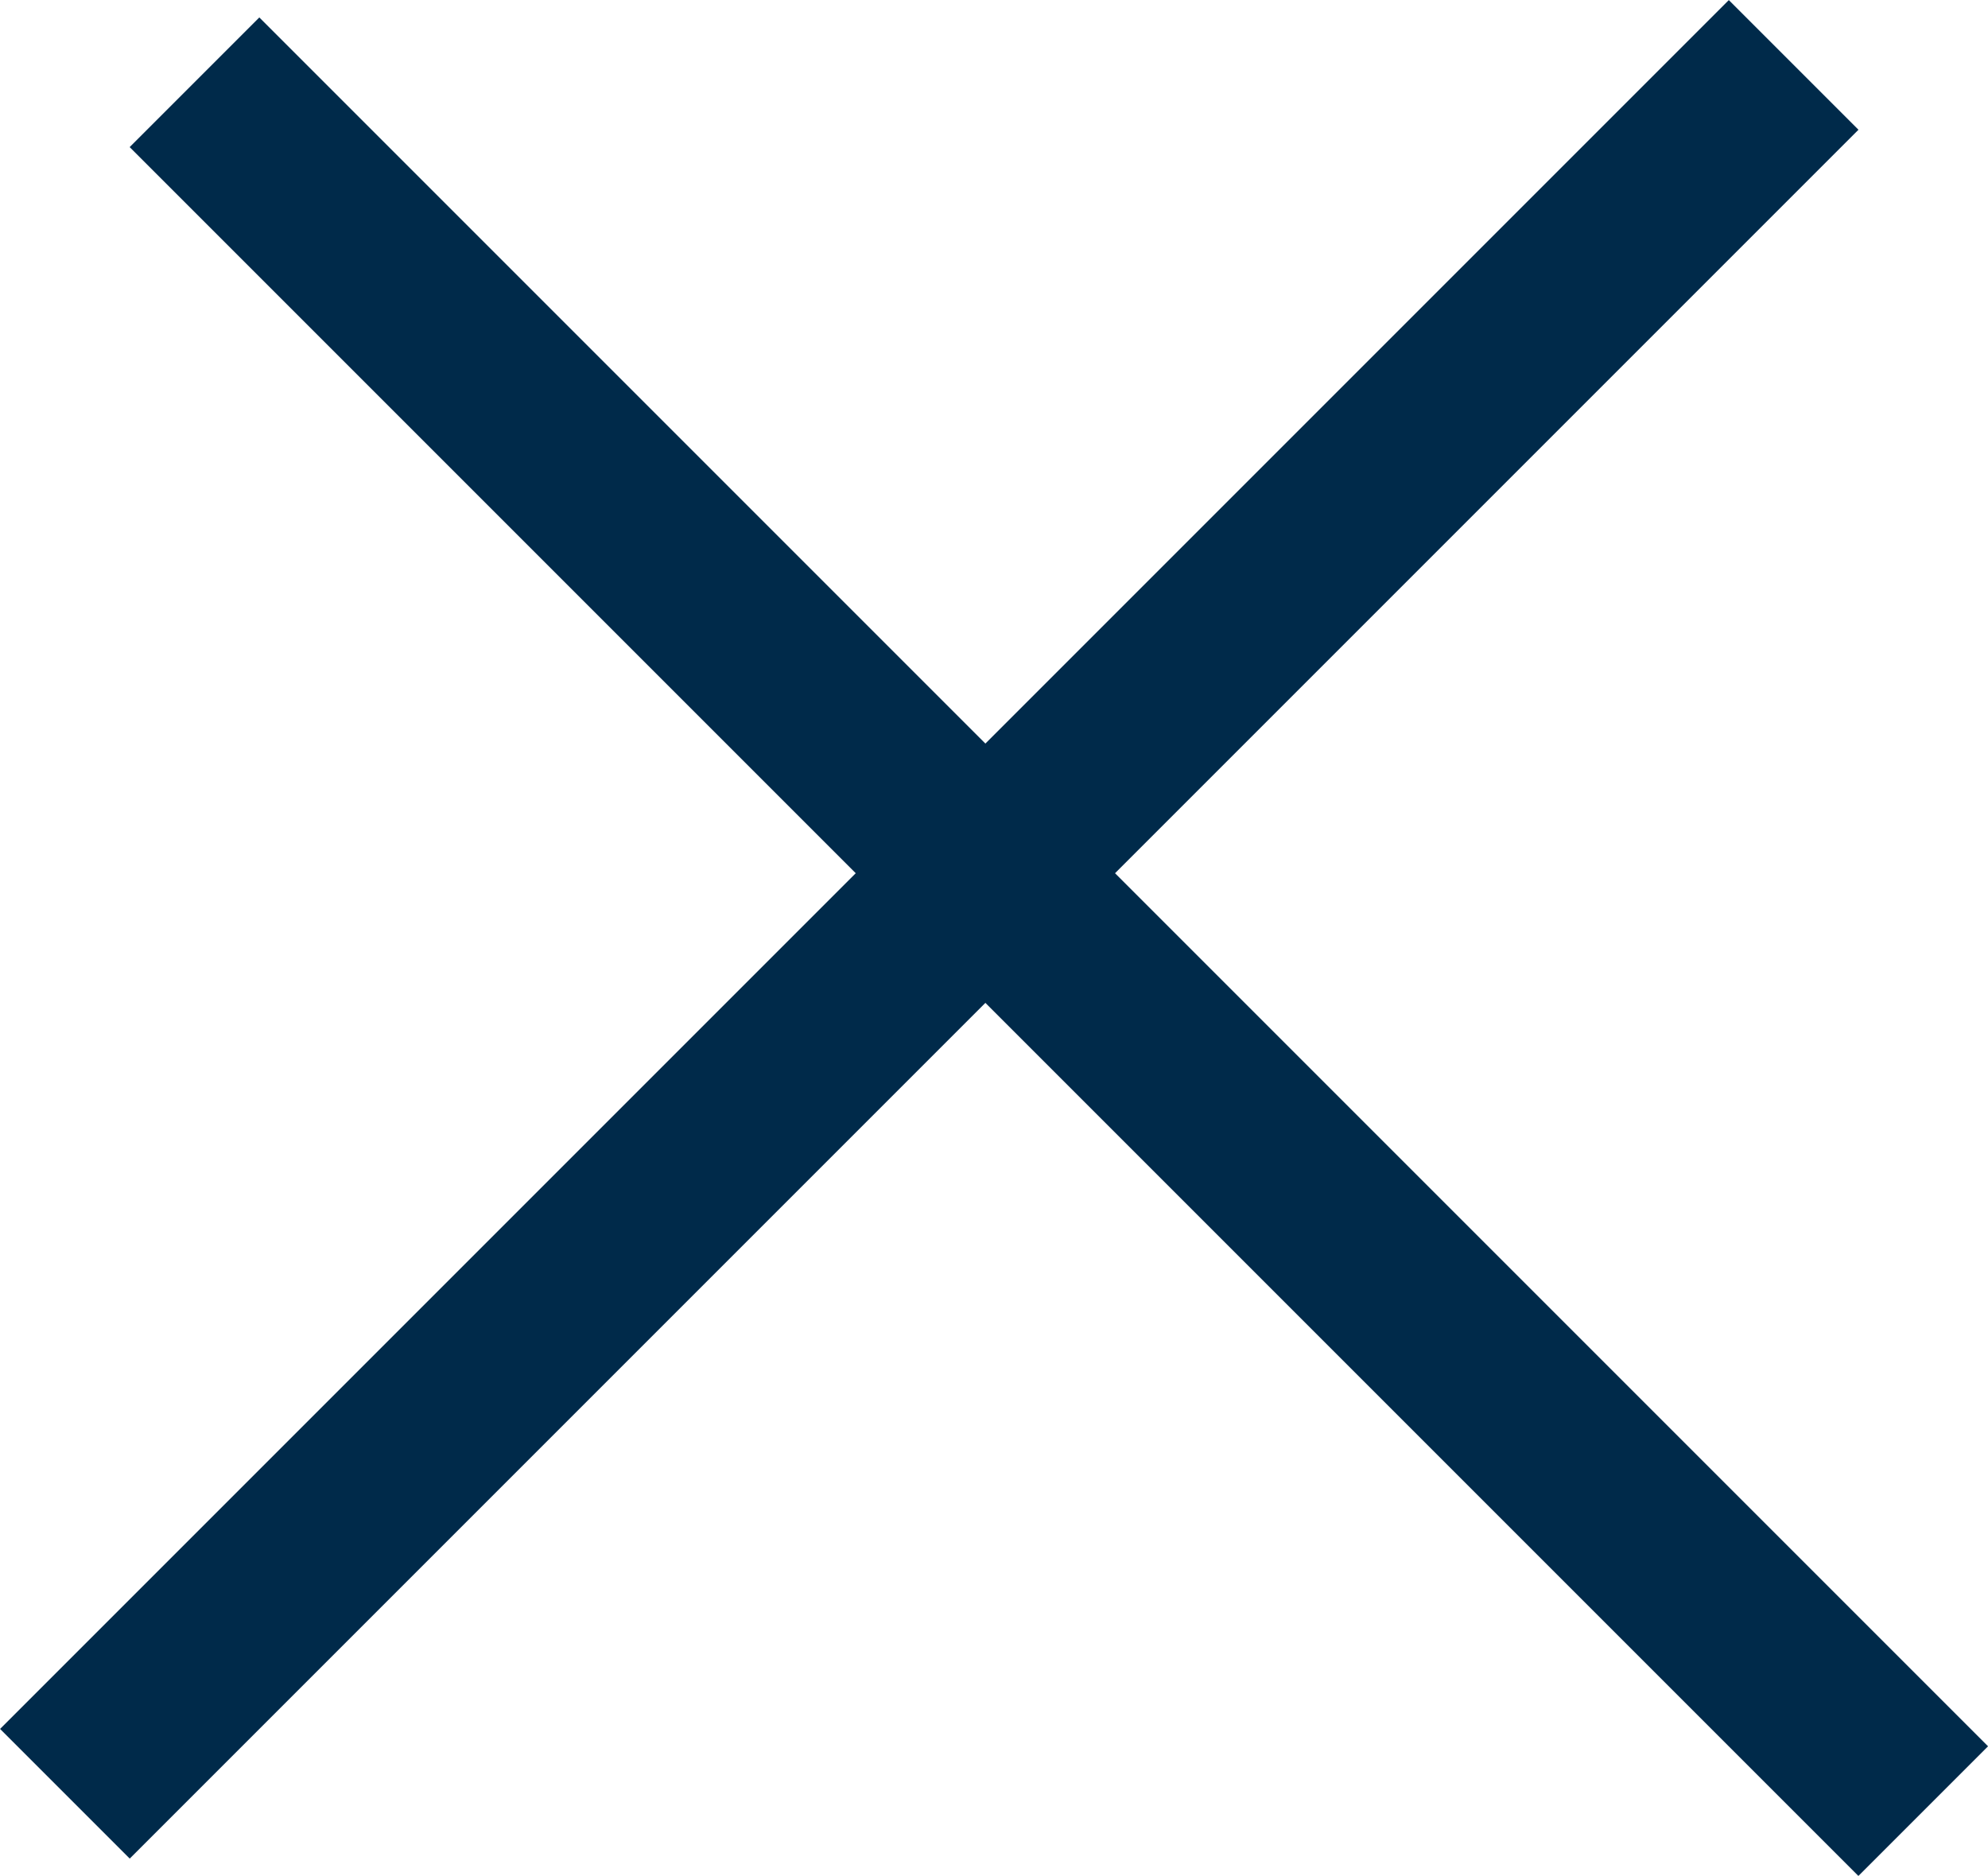
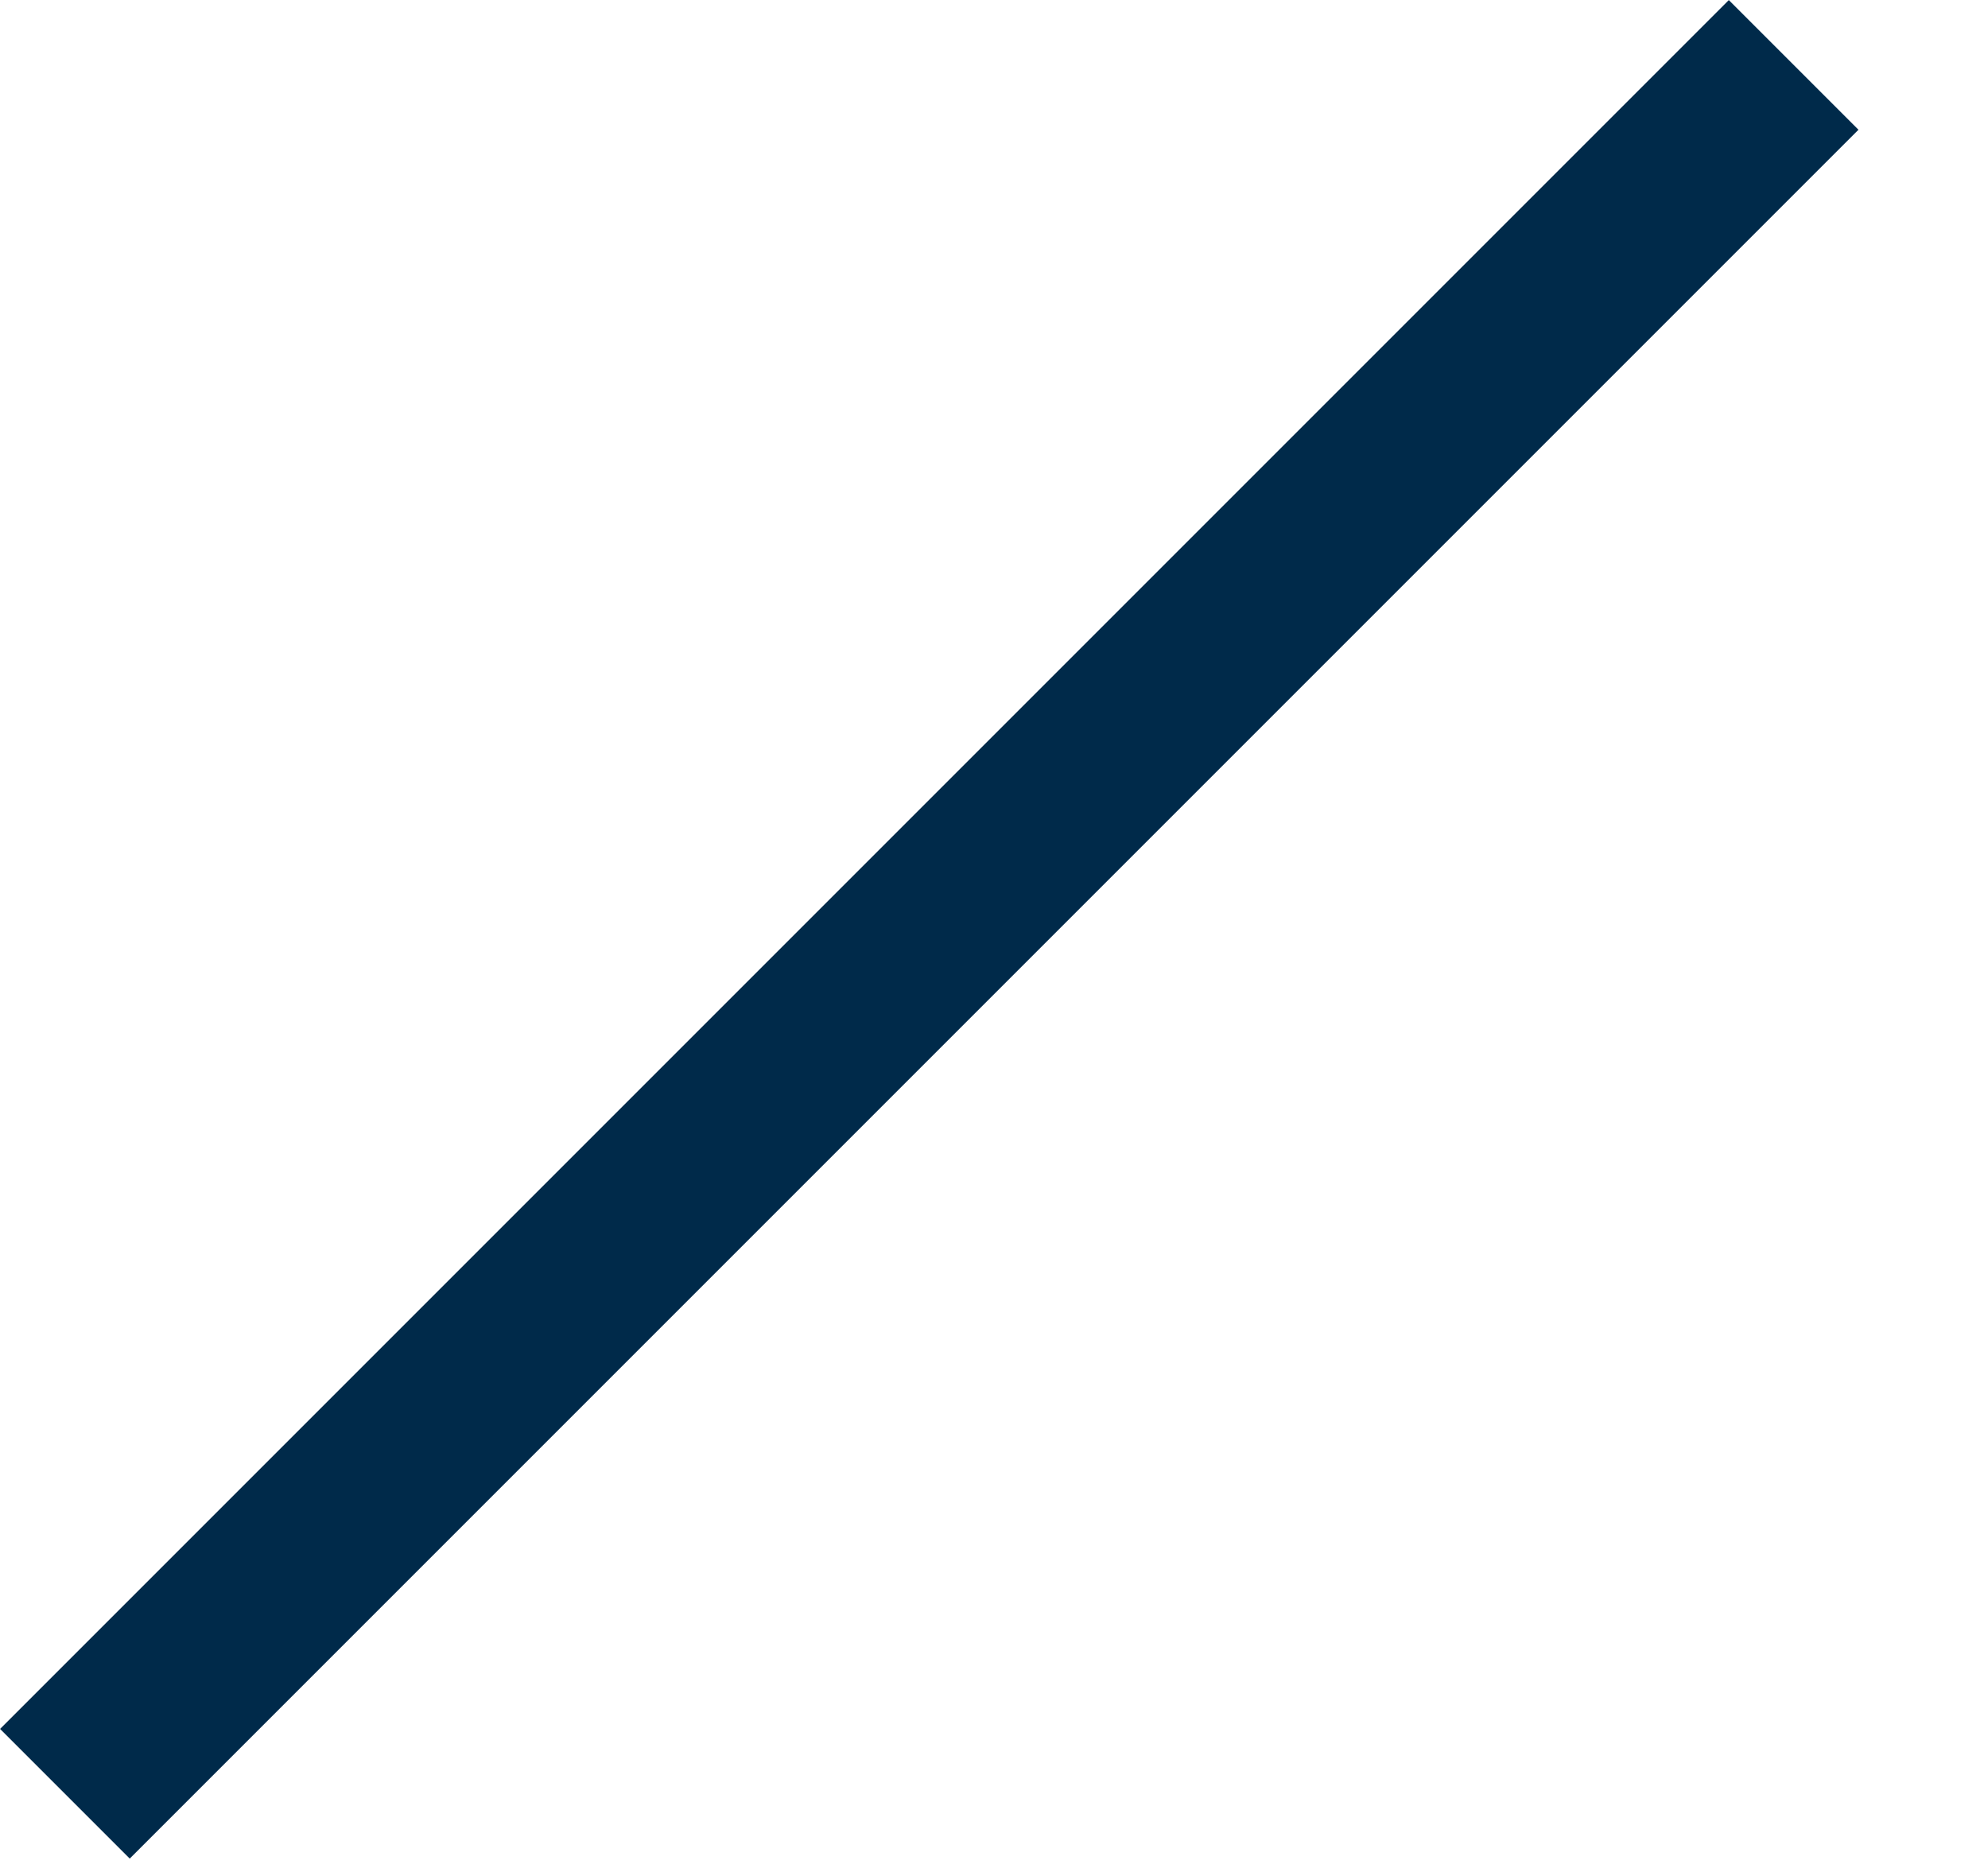
<svg xmlns="http://www.w3.org/2000/svg" width="16.263" height="15.345" viewBox="0 0 16.263 15.345">
  <g id="close" transform="translate(-0.797 -0.297)">
    <line id="Line_7" data-name="Line 7" y1="14.142" x2="14.142" transform="translate(1.328 0.828)" fill="none" stroke="#002a4a" stroke-width="1.5" />
-     <line id="Line_8" data-name="Line 8" x2="14.142" y2="14.142" transform="translate(2.388 0.97)" fill="none" stroke="#002a4a" stroke-width="1.5" />
  </g>
</svg>